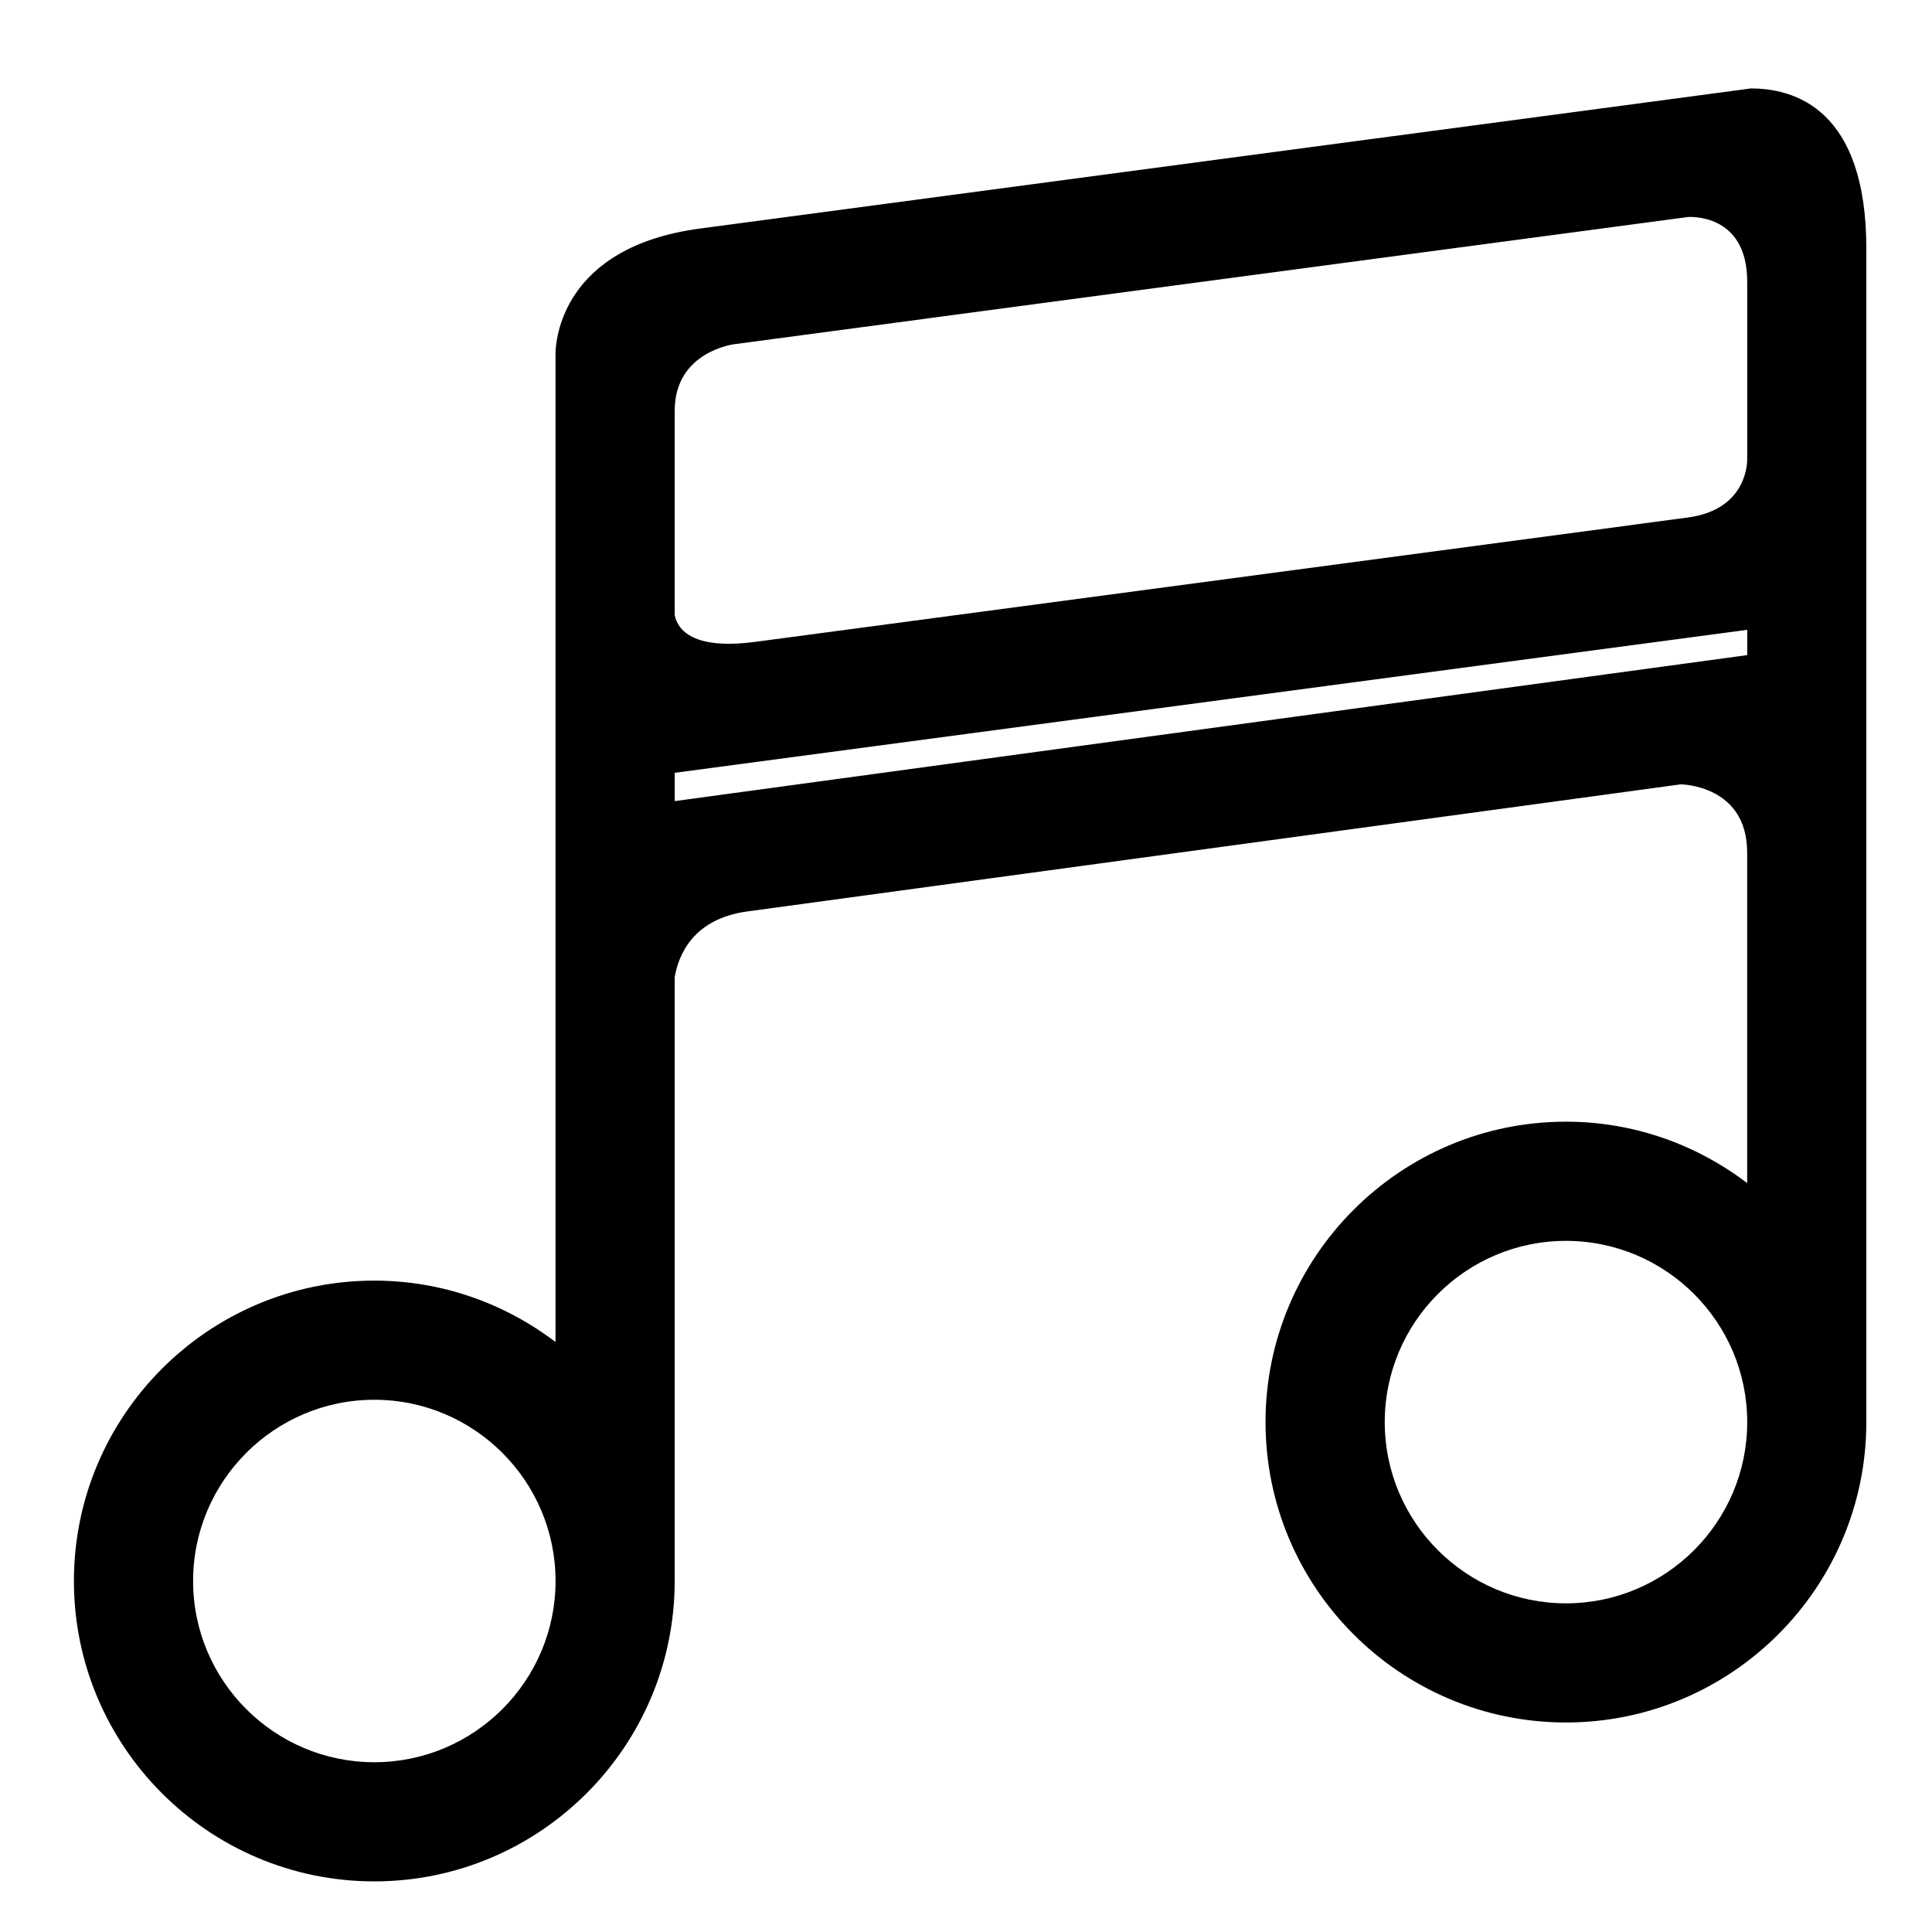
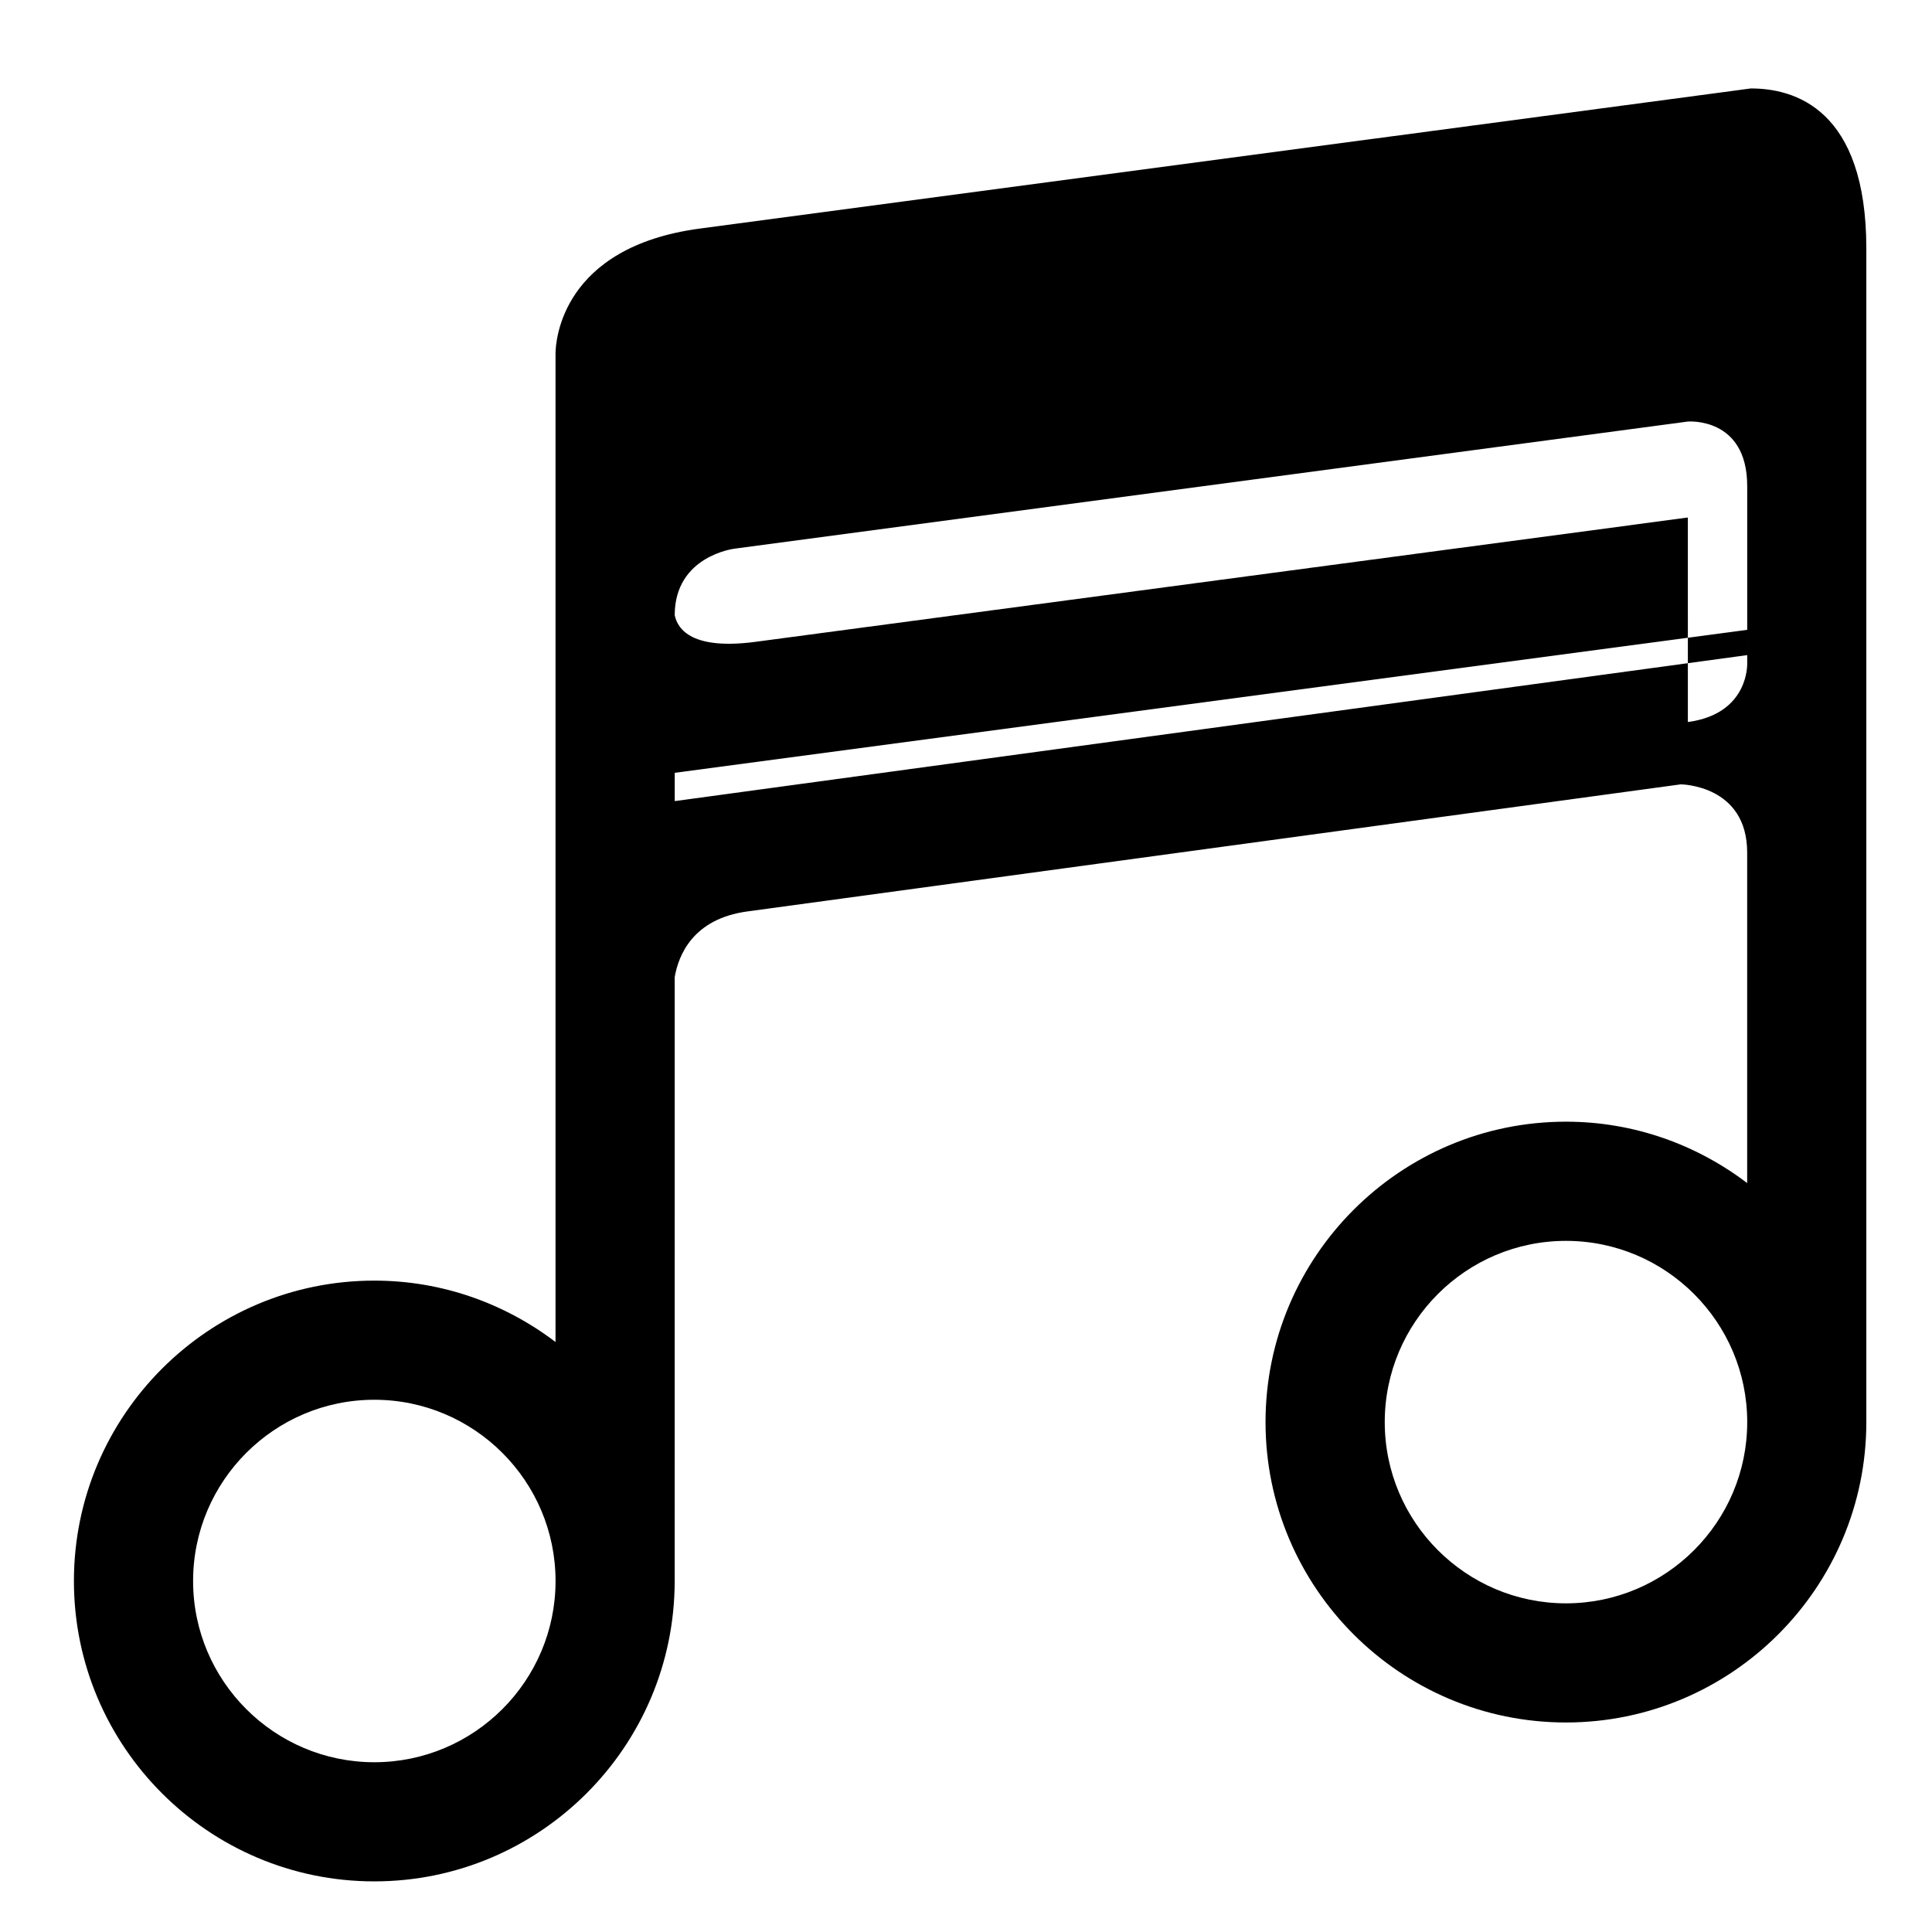
<svg xmlns="http://www.w3.org/2000/svg" fill="#000000" width="800px" height="800px" version="1.1" viewBox="144 144 512 512">
-   <path d="m607.82 167.46-9.141 1.227h-0.016l-269.22 35.887c-36.668 4.902-38.18 29.812-38.223 33.023v262.05c-13.363-10.16-29.973-16.27-48.027-16.27-43.898 0-79.605 35.711-79.605 79.605 0 43.898 35.711 79.605 79.605 79.605 43.891 0 79.605-35.703 79.605-79.605l0.004-160.03c0.988-5.715 4.738-15.441 19.266-17.414h0.02l247.33-33.676c0.105 0 17.602 0.164 17.602 18.082v87.586c-13.363-10.16-29.973-16.27-48.027-16.27-43.891 0-79.613 35.715-79.613 79.613 0 43.898 35.715 79.605 79.613 79.605 43.887 0 79.605-35.711 79.605-79.605v-311.02c0-36.918-19-42.496-30.781-42.406zm-364.62 443.55c-26.48 0-48.027-21.543-48.027-48.031 0-26.477 21.543-48.027 48.027-48.027 26.477 0 48.027 21.543 48.027 48.027 0 26.484-21.551 48.031-48.027 48.031zm315.8-42.109c-26.477 0-48.027-21.543-48.027-48.027 0-26.48 21.543-48.031 48.027-48.031 26.48 0 48.031 21.551 48.031 48.031 0 26.48-21.555 48.027-48.031 48.027zm-236.19-212.6v-7.496l284.22-37.891v6.695zm268.49-75.156-247.17 32.957c-16.473 2.16-20.5-3.144-21.324-7.062v-54.199c0-15.789 15.895-17.641 15.895-17.641l252.6-33.684c0.02 0 15.727-1.297 15.727 17.113v46.926c0 0.004 0.598 13.41-15.727 15.59z" />
+   <path d="m607.82 167.46-9.141 1.227h-0.016l-269.22 35.887c-36.668 4.902-38.18 29.812-38.223 33.023v262.05c-13.363-10.16-29.973-16.27-48.027-16.27-43.898 0-79.605 35.711-79.605 79.605 0 43.898 35.711 79.605 79.605 79.605 43.891 0 79.605-35.703 79.605-79.605l0.004-160.03c0.988-5.715 4.738-15.441 19.266-17.414h0.02l247.33-33.676c0.105 0 17.602 0.164 17.602 18.082v87.586c-13.363-10.16-29.973-16.27-48.027-16.27-43.891 0-79.613 35.715-79.613 79.613 0 43.898 35.715 79.605 79.613 79.605 43.887 0 79.605-35.711 79.605-79.605v-311.02c0-36.918-19-42.496-30.781-42.406zm-364.62 443.55c-26.48 0-48.027-21.543-48.027-48.031 0-26.477 21.543-48.027 48.027-48.027 26.477 0 48.027 21.543 48.027 48.027 0 26.484-21.551 48.031-48.027 48.031zm315.8-42.109c-26.477 0-48.027-21.543-48.027-48.027 0-26.48 21.543-48.031 48.027-48.031 26.48 0 48.031 21.551 48.031 48.031 0 26.48-21.555 48.027-48.031 48.027zm-236.19-212.6v-7.496l284.22-37.891v6.695zm268.49-75.156-247.17 32.957c-16.473 2.16-20.5-3.144-21.324-7.062c0-15.789 15.895-17.641 15.895-17.641l252.6-33.684c0.02 0 15.727-1.297 15.727 17.113v46.926c0 0.004 0.598 13.41-15.727 15.59z" />
</svg>